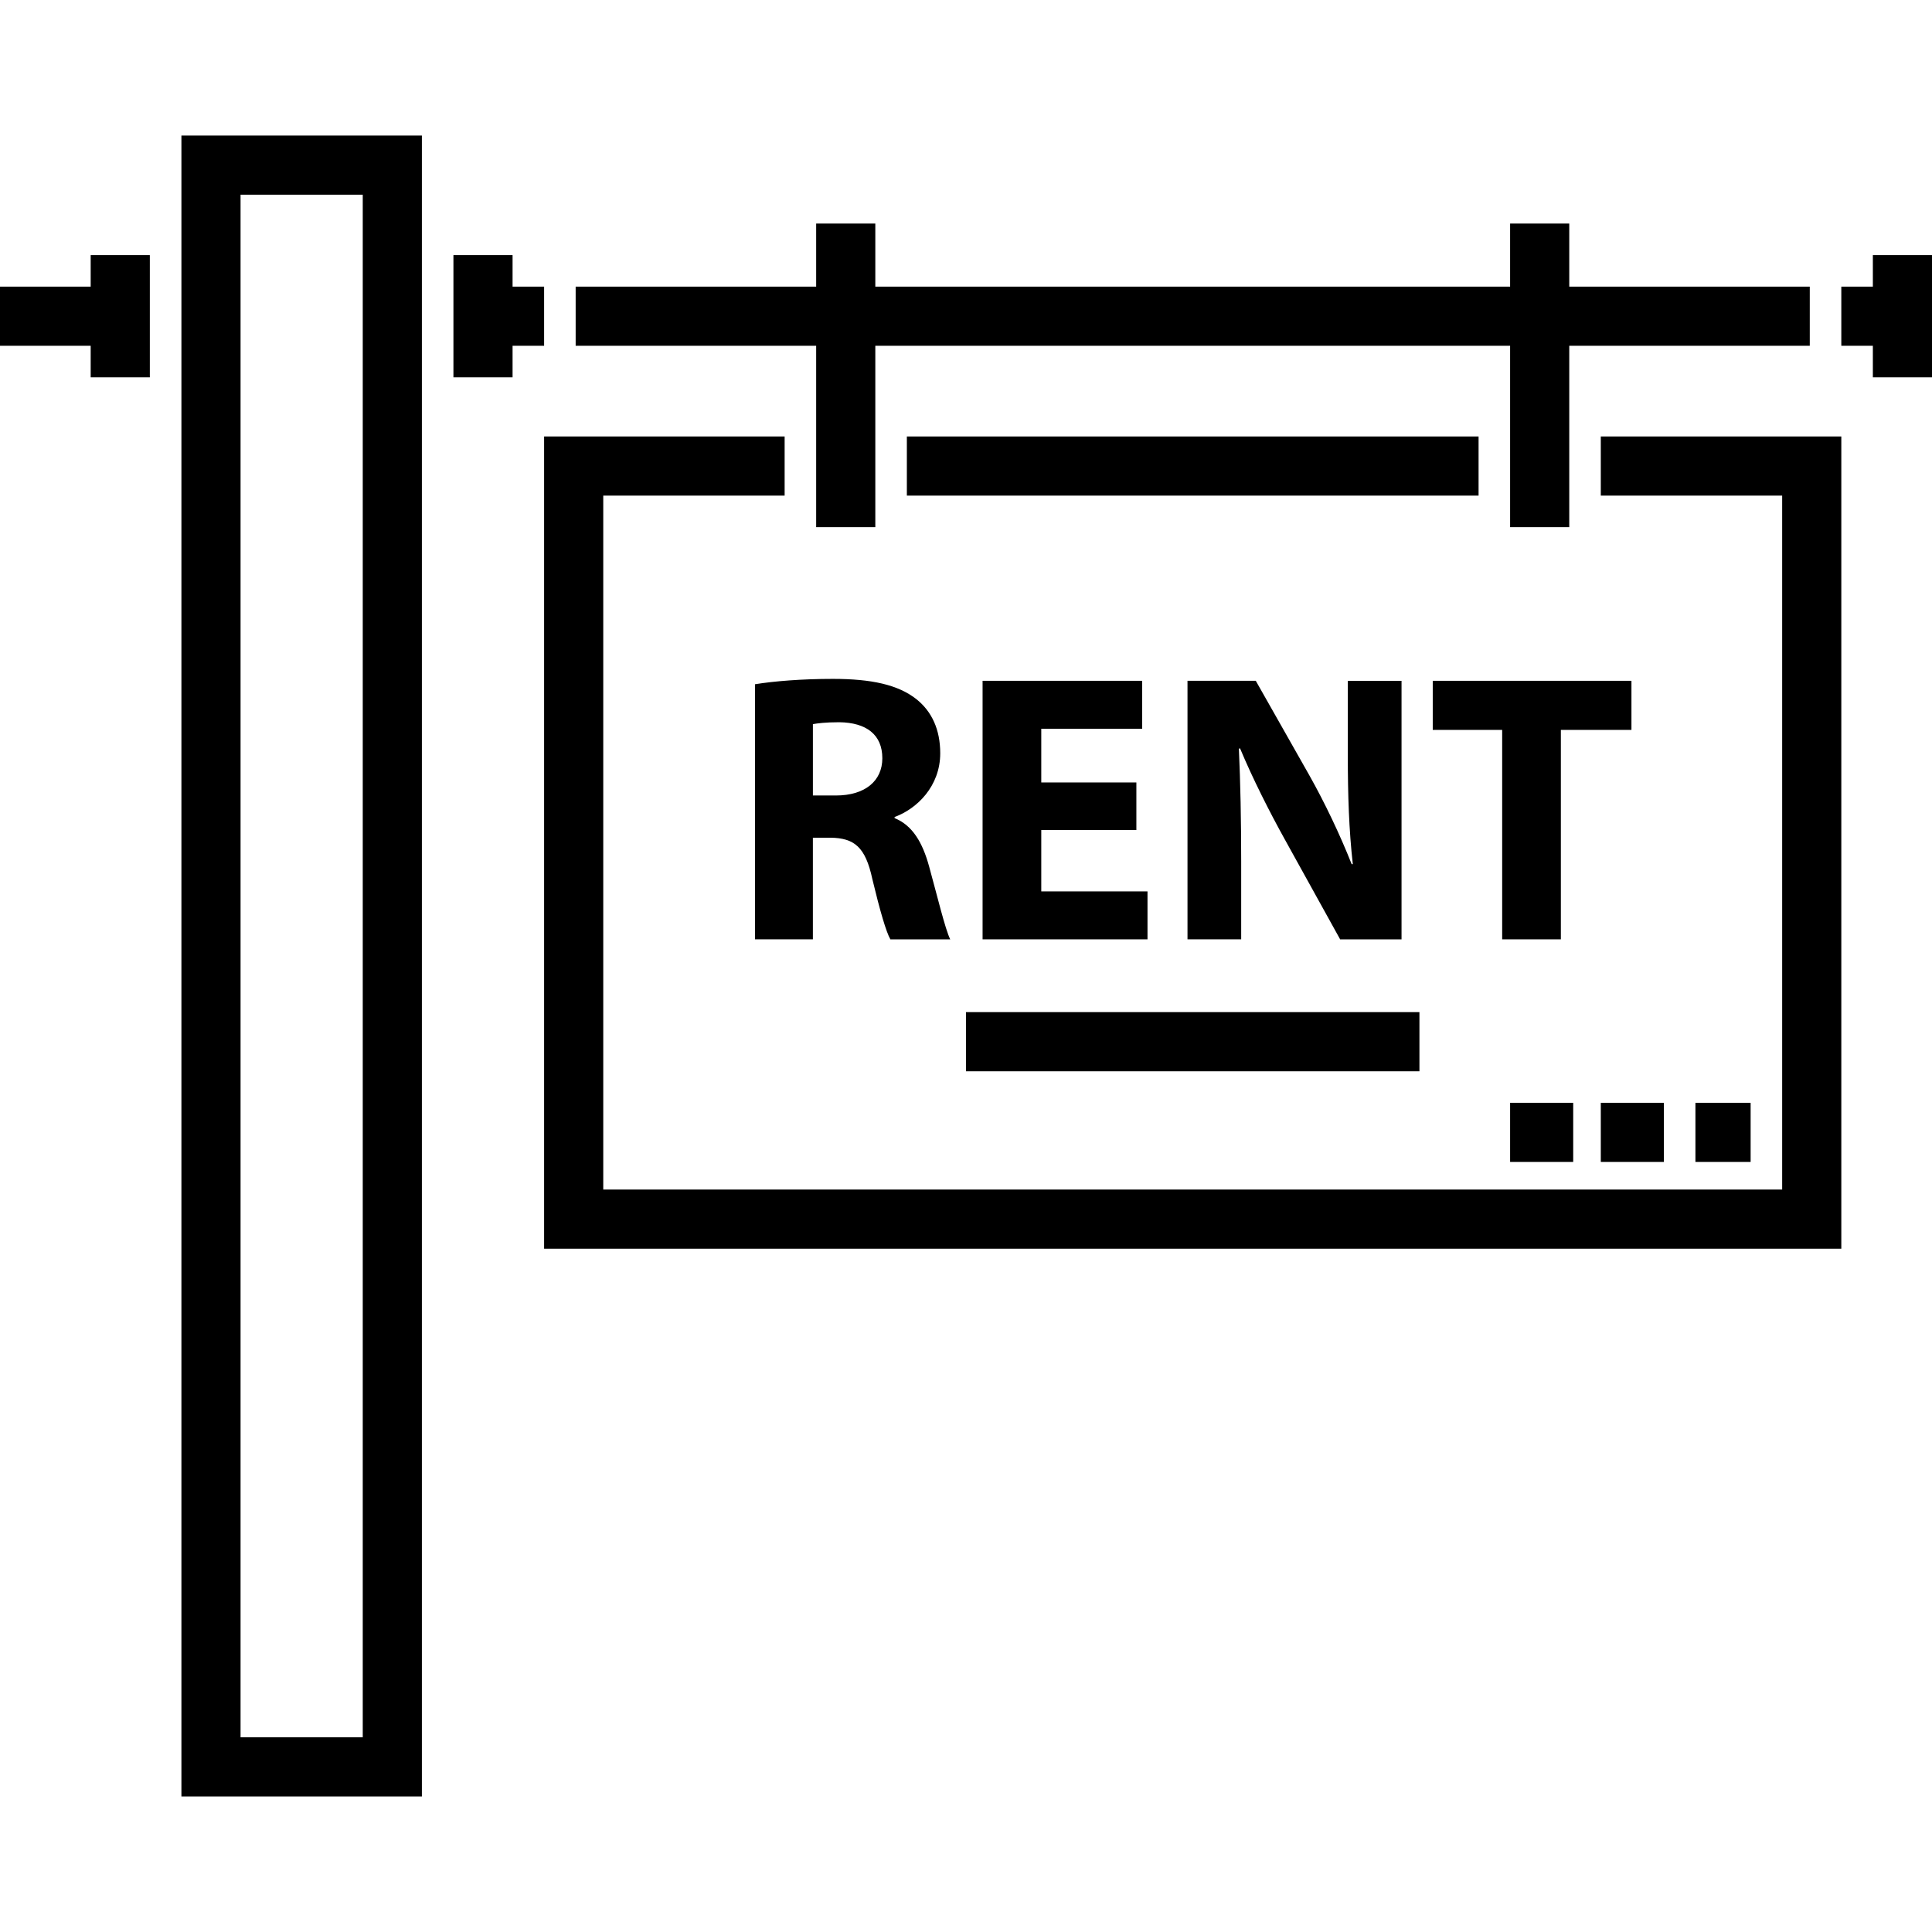
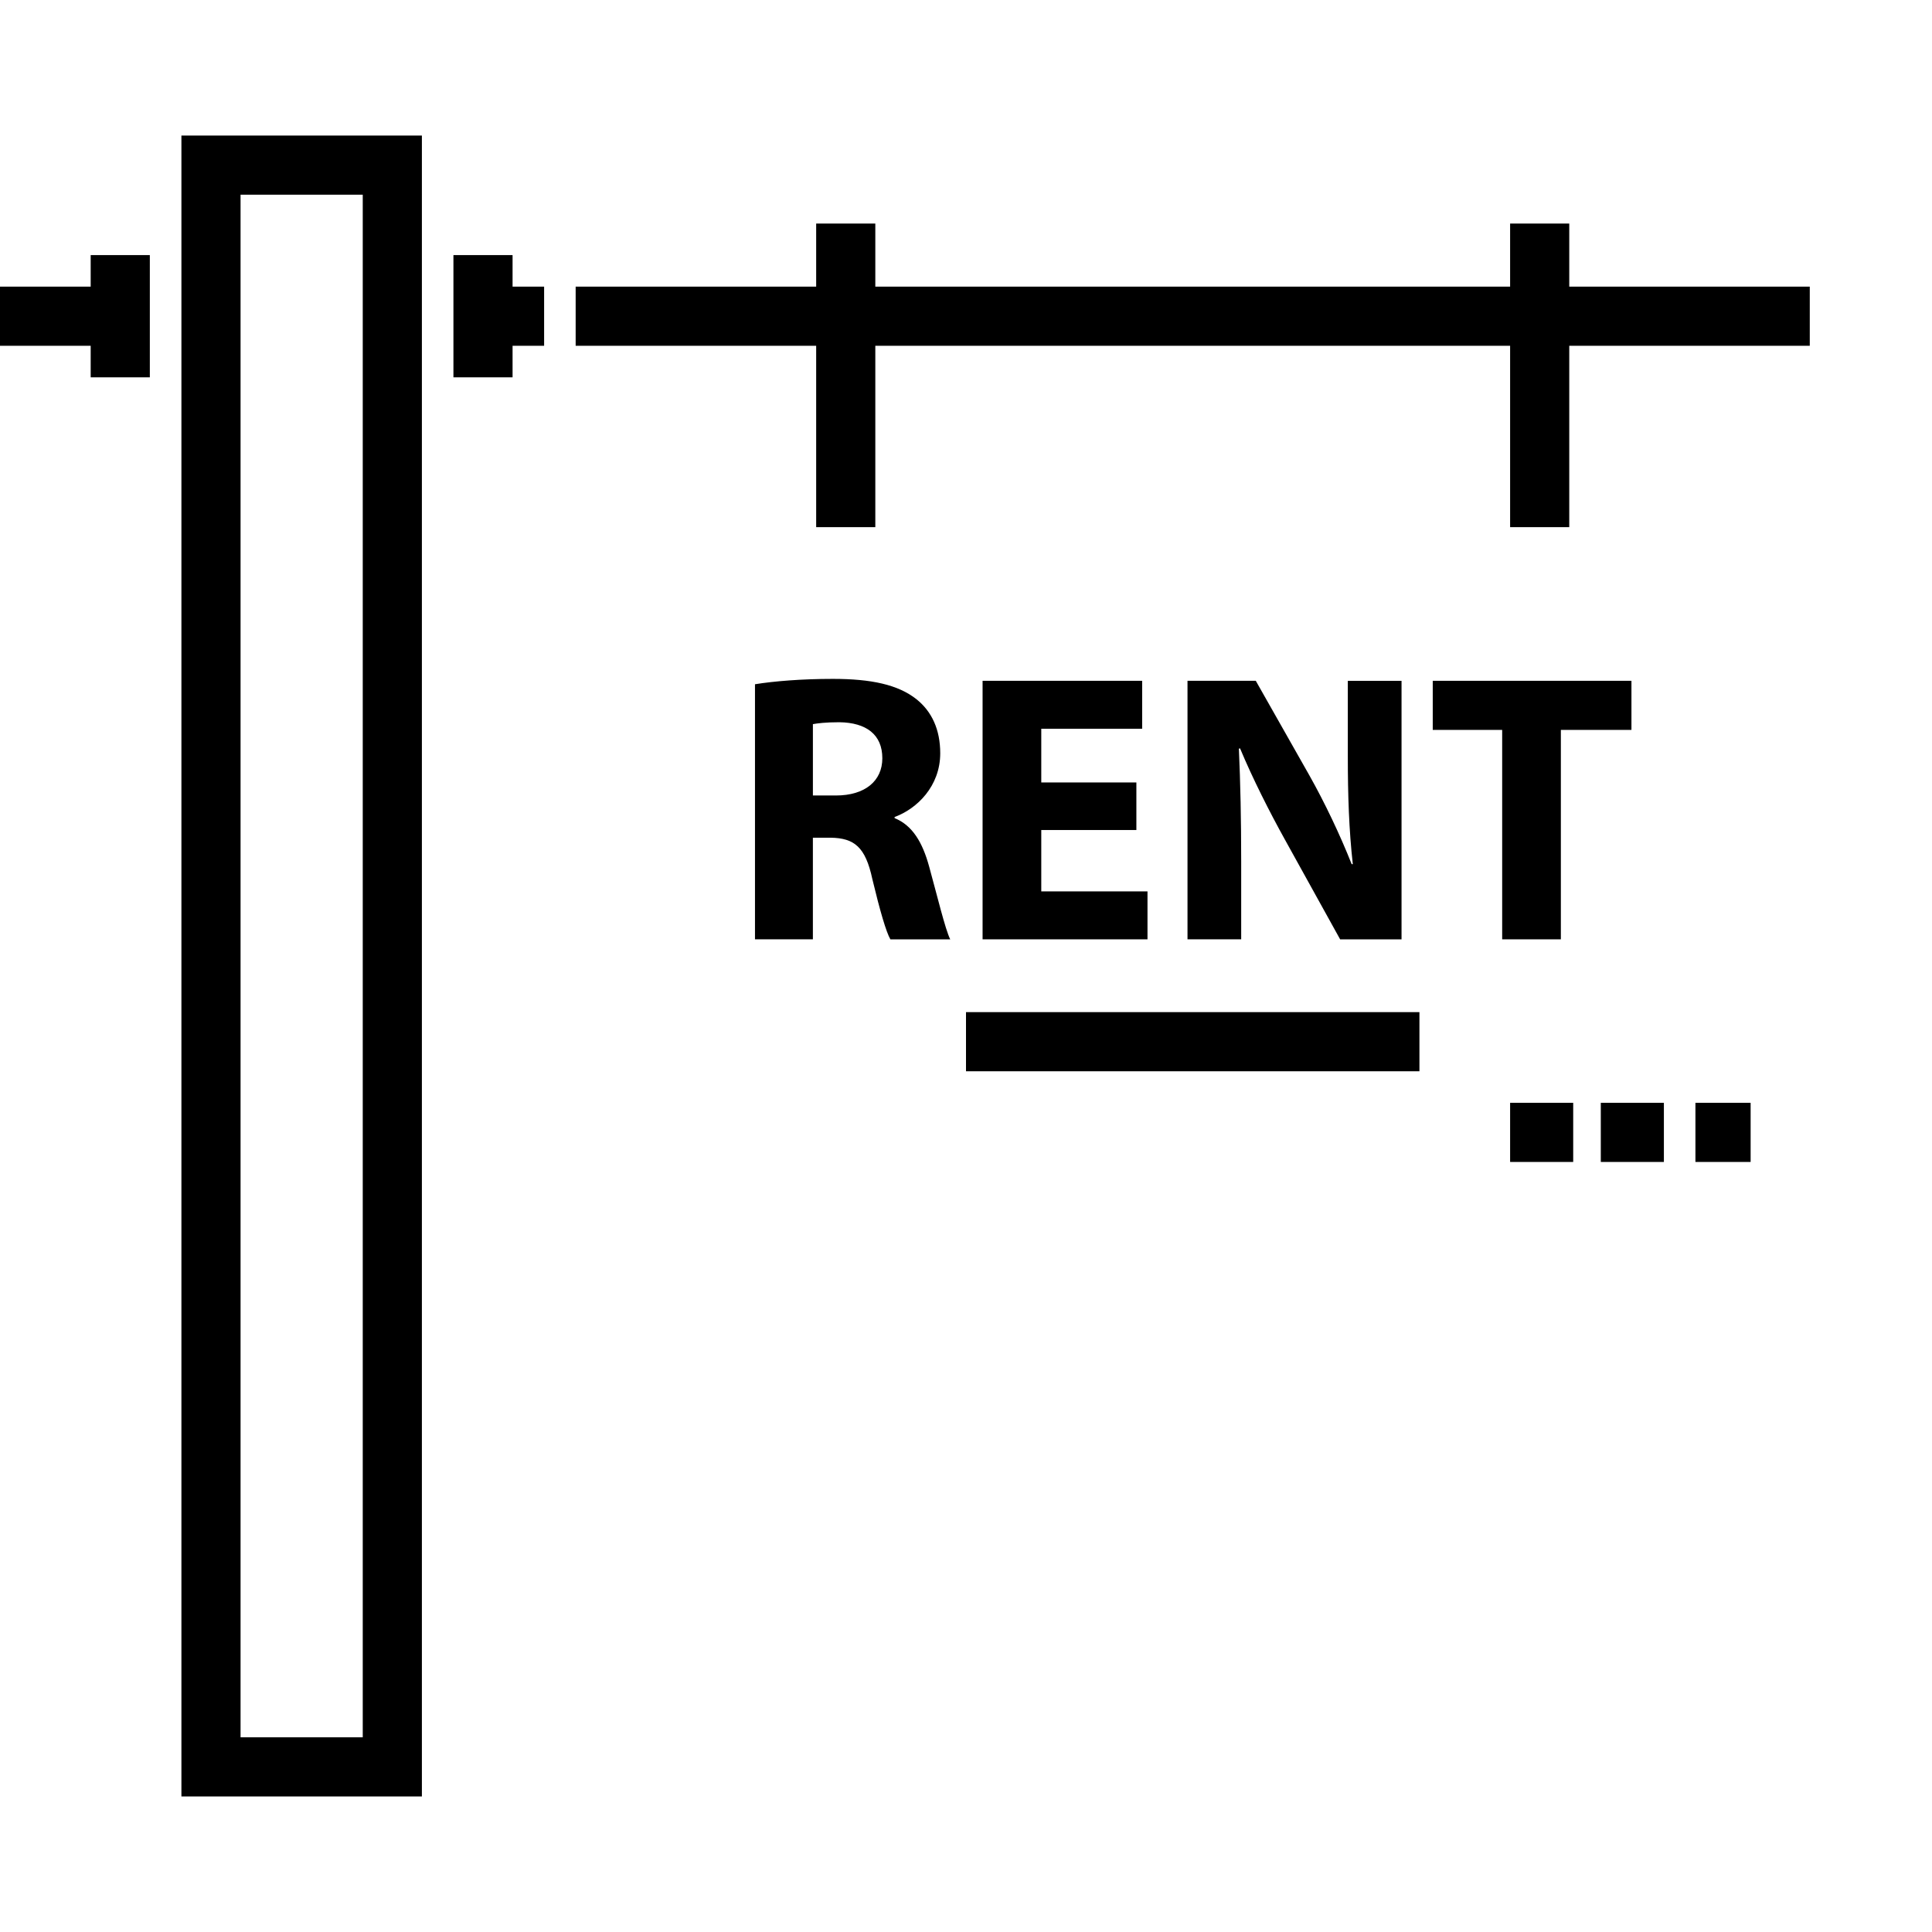
<svg xmlns="http://www.w3.org/2000/svg" fill="#000000" version="1.1" id="Layer_1" viewBox="0 0 512 512" xml:space="preserve">
  <g>
    <g>
      <path d="M48.077,35.917v440.165h63.729V35.917H48.077z M96.133,460.409H63.75V51.591h32.382V460.409z" />
    </g>
  </g>
  <g>
    <g>
-       <polygon points="496.327,67.603 496.327,75.962 487.967,75.962 487.967,91.635 496.327,91.635 496.327,99.995 512,99.995     512,67.603   " />
-     </g>
+       </g>
  </g>
  <g>
    <g>
      <polygon points="135.837,75.962 135.837,67.603 120.163,67.603 120.163,99.995 135.837,99.995 135.837,91.635 144.196,91.635     144.196,75.962   " />
    </g>
  </g>
  <g>
    <g>
      <polygon points="415.869,75.962 415.869,59.244 400.196,59.244 400.196,75.962 231.967,75.962 231.967,59.244 216.294,59.244     216.294,75.962 152.555,75.962 152.555,91.635 216.294,91.635 216.294,139.701 231.967,139.701 231.967,91.635 400.196,91.635     400.196,139.701 415.869,139.701 415.869,91.635 479.608,91.635 479.608,75.962   " />
    </g>
  </g>
  <g>
    <g>
-       <polygon points="424.229,115.668 424.229,131.342 472.294,131.342 472.294,315.244 159.869,315.244 159.869,131.342     207.935,131.342 207.935,115.668 144.196,115.668 144.196,330.917 487.967,330.917 487.967,115.668   " />
-     </g>
+       </g>
  </g>
  <g>
    <g>
-       <rect x="240.327" y="115.67" width="151.51" height="15.673" />
-     </g>
+       </g>
  </g>
  <g>
    <g>
      <polygon points="24.033,67.603 24.033,75.962 0,75.962 0,91.635 24.033,91.635 24.033,99.995 39.706,99.995 39.706,67.603   " />
    </g>
  </g>
  <g>
    <g>
      <path d="M246.225,229.619c-1.73-6.303-4.37-10.876-9.146-12.808v-0.302c5.893-2.137,12.093-8.132,12.093-16.877    c0-6.303-2.235-11.079-6.299-14.332c-4.884-3.865-11.993-5.389-22.158-5.389c-8.236,0-15.66,0.608-20.635,1.423v67.599h15.345    v-26.937h4.677c6.299,0.103,9.254,2.438,11.083,10.98c2.028,8.434,3.658,14.026,4.776,15.958h15.858    C250.495,246.289,248.361,237.345,246.225,229.619z M221.527,210.813h-6.1v-18.909c1.118-0.203,3.253-0.505,7.011-0.505    c7.118,0.099,11.389,3.253,11.389,9.551C233.826,206.952,229.249,210.813,221.527,210.813z" />
    </g>
  </g>
  <g>
    <g>
      <polygon points="275.948,236.228 275.948,219.964 301.151,219.964 301.151,207.358 275.948,207.358 275.948,193.125     302.683,193.125 302.683,180.42 260.395,180.42 260.395,248.933 304.098,248.933 304.098,236.228   " />
    </g>
  </g>
  <g>
    <g>
      <path d="M357.186,180.421v20.026c0,10.263,0.306,19.517,1.324,28.564h-0.306c-3.053-7.728-7.117-16.266-11.181-23.483    l-14.228-25.108H314.7v68.513h14.228V228.3c0-11.182-0.207-20.841-0.612-29.888l0.306-0.099    c3.352,8.029,7.83,16.873,11.894,24.194l14.634,26.429h16.272v-68.513H357.186z" />
    </g>
  </g>
  <g>
    <g>
      <polygon points="379.692,180.42 379.692,193.432 398.091,193.432 398.091,248.933 413.644,248.933 413.644,193.432     432.35,193.432 432.35,180.42   " />
    </g>
  </g>
  <g>
    <g>
      <rect x="256" y="268.225" width="120.163" height="15.673" />
    </g>
  </g>
  <g>
    <g>
      <rect x="400.196" y="292.258" width="16.718" height="15.673" />
    </g>
  </g>
  <g>
    <g>
      <rect x="424.229" y="292.258" width="16.718" height="15.673" />
    </g>
  </g>
  <g>
    <g>
      <rect x="449.306" y="292.258" width="14.629" height="15.673" />
    </g>
  </g>
</svg>